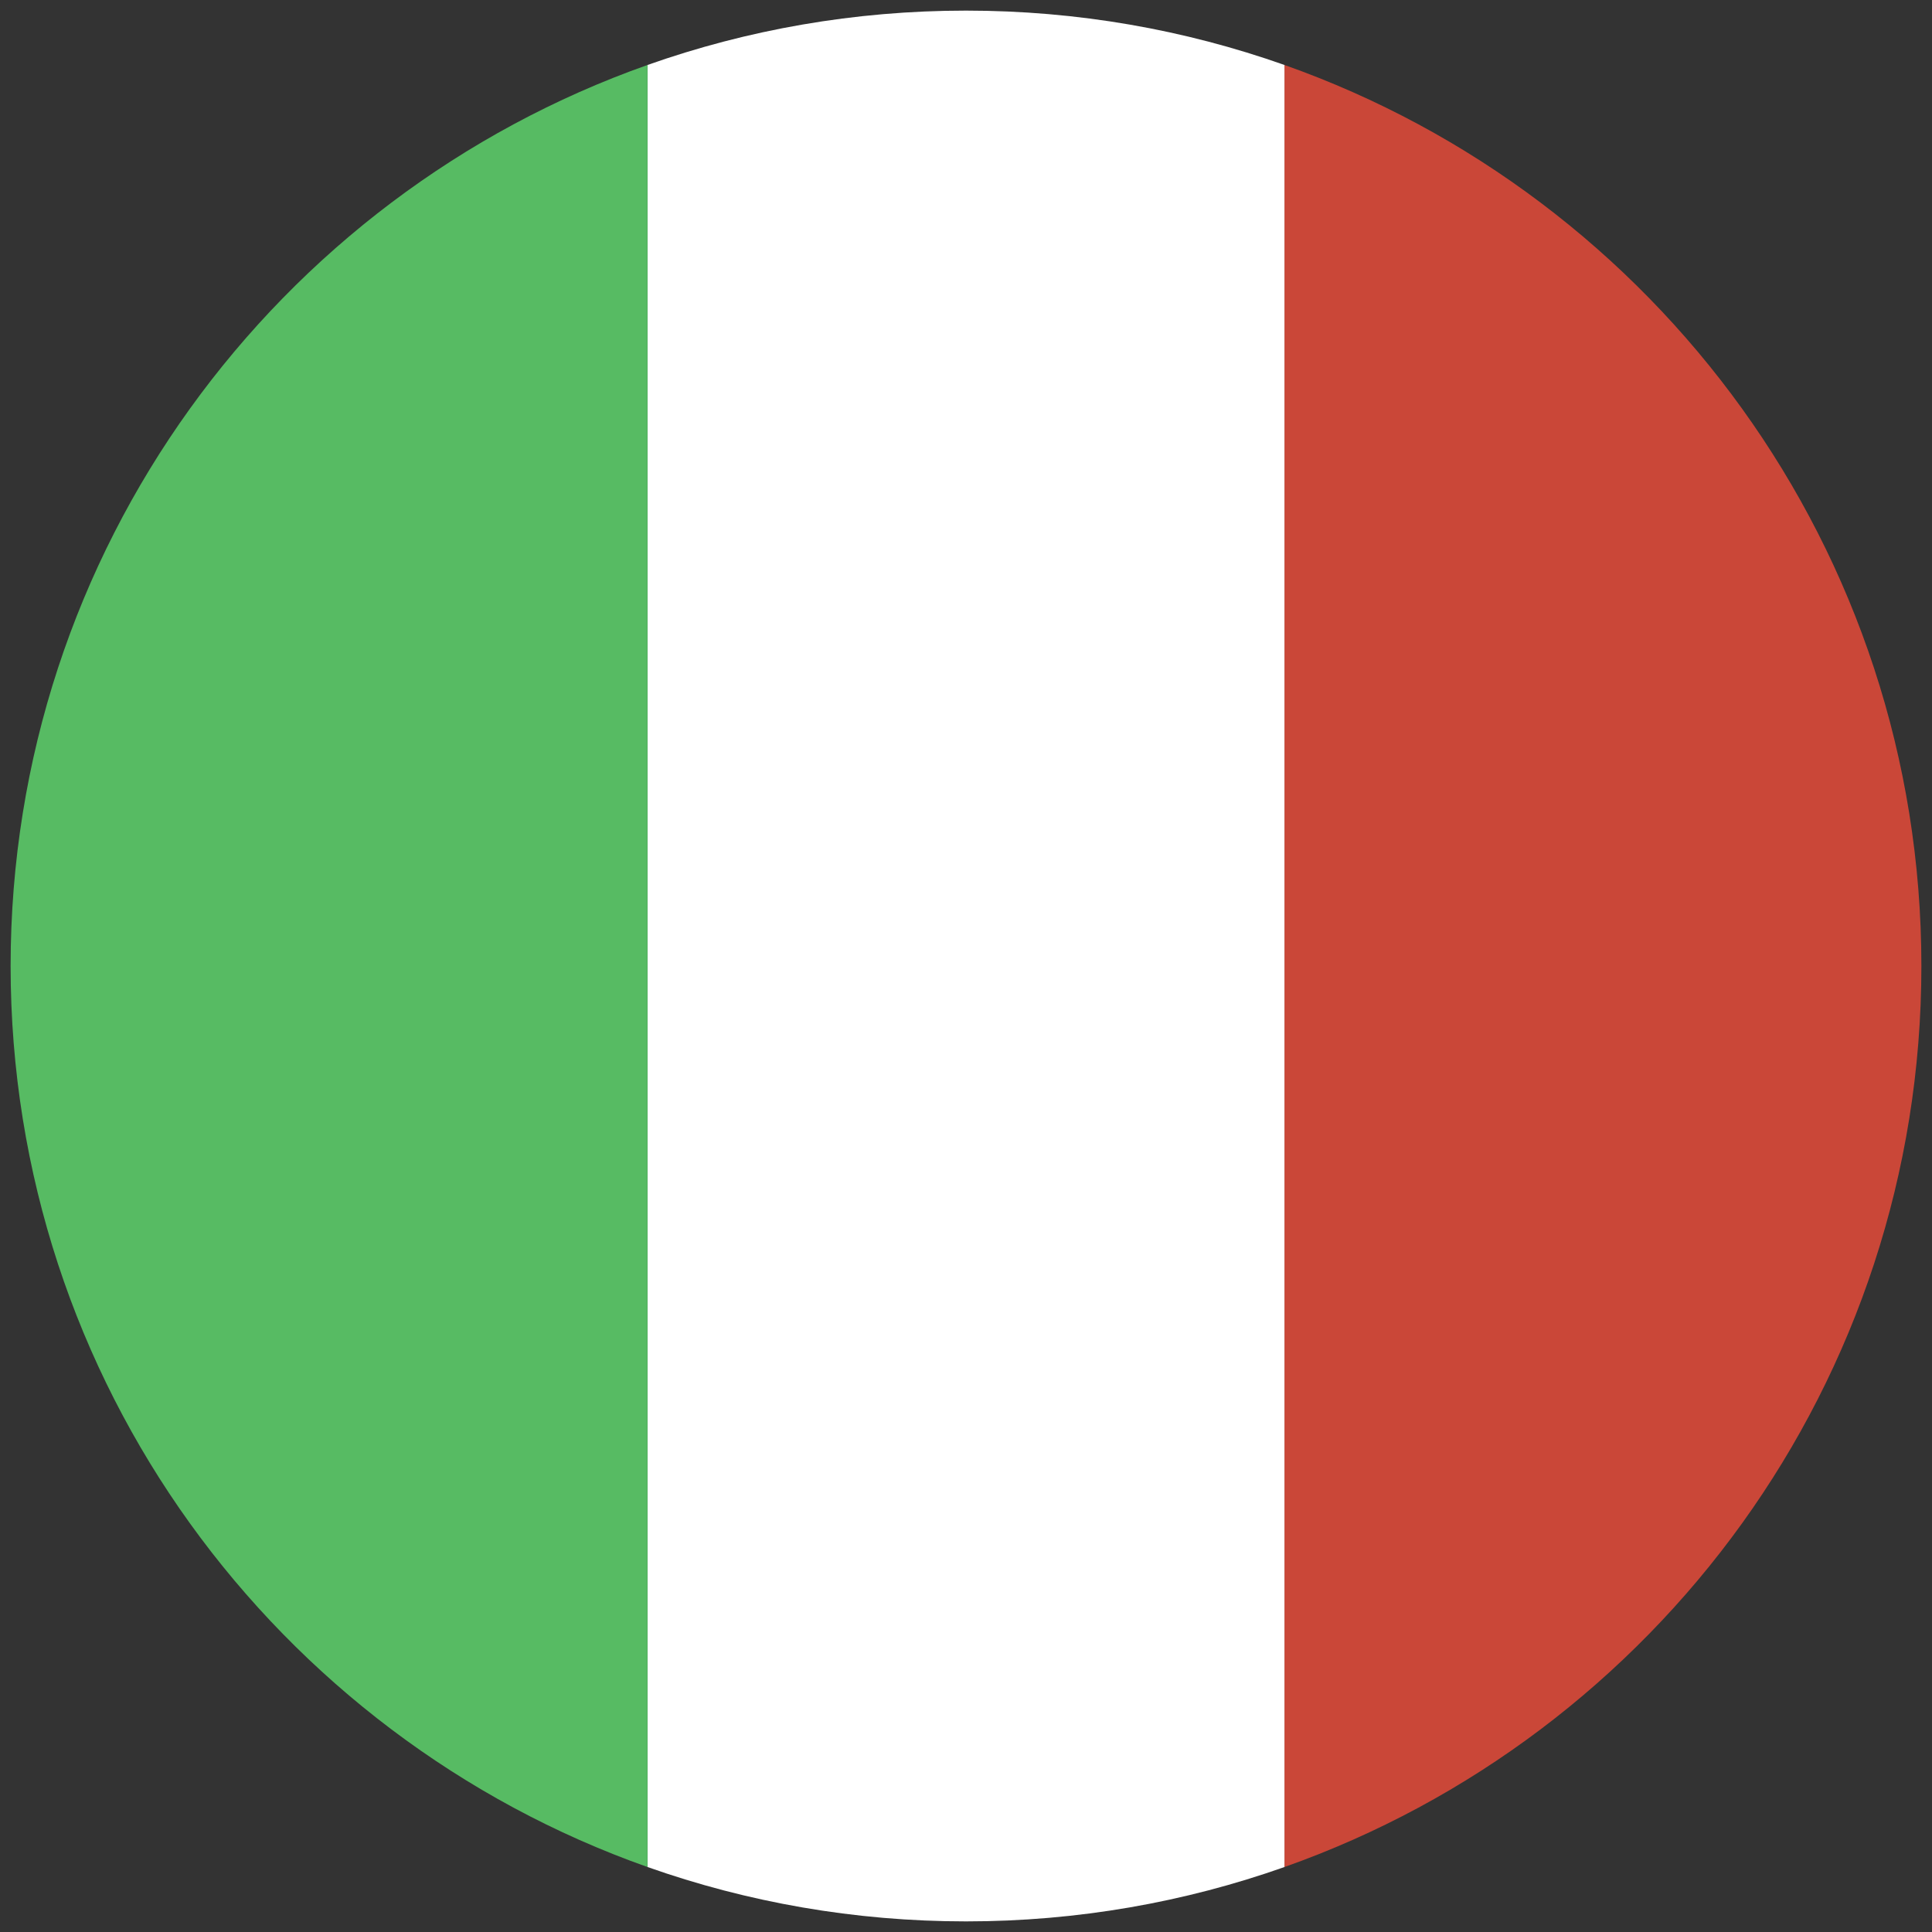
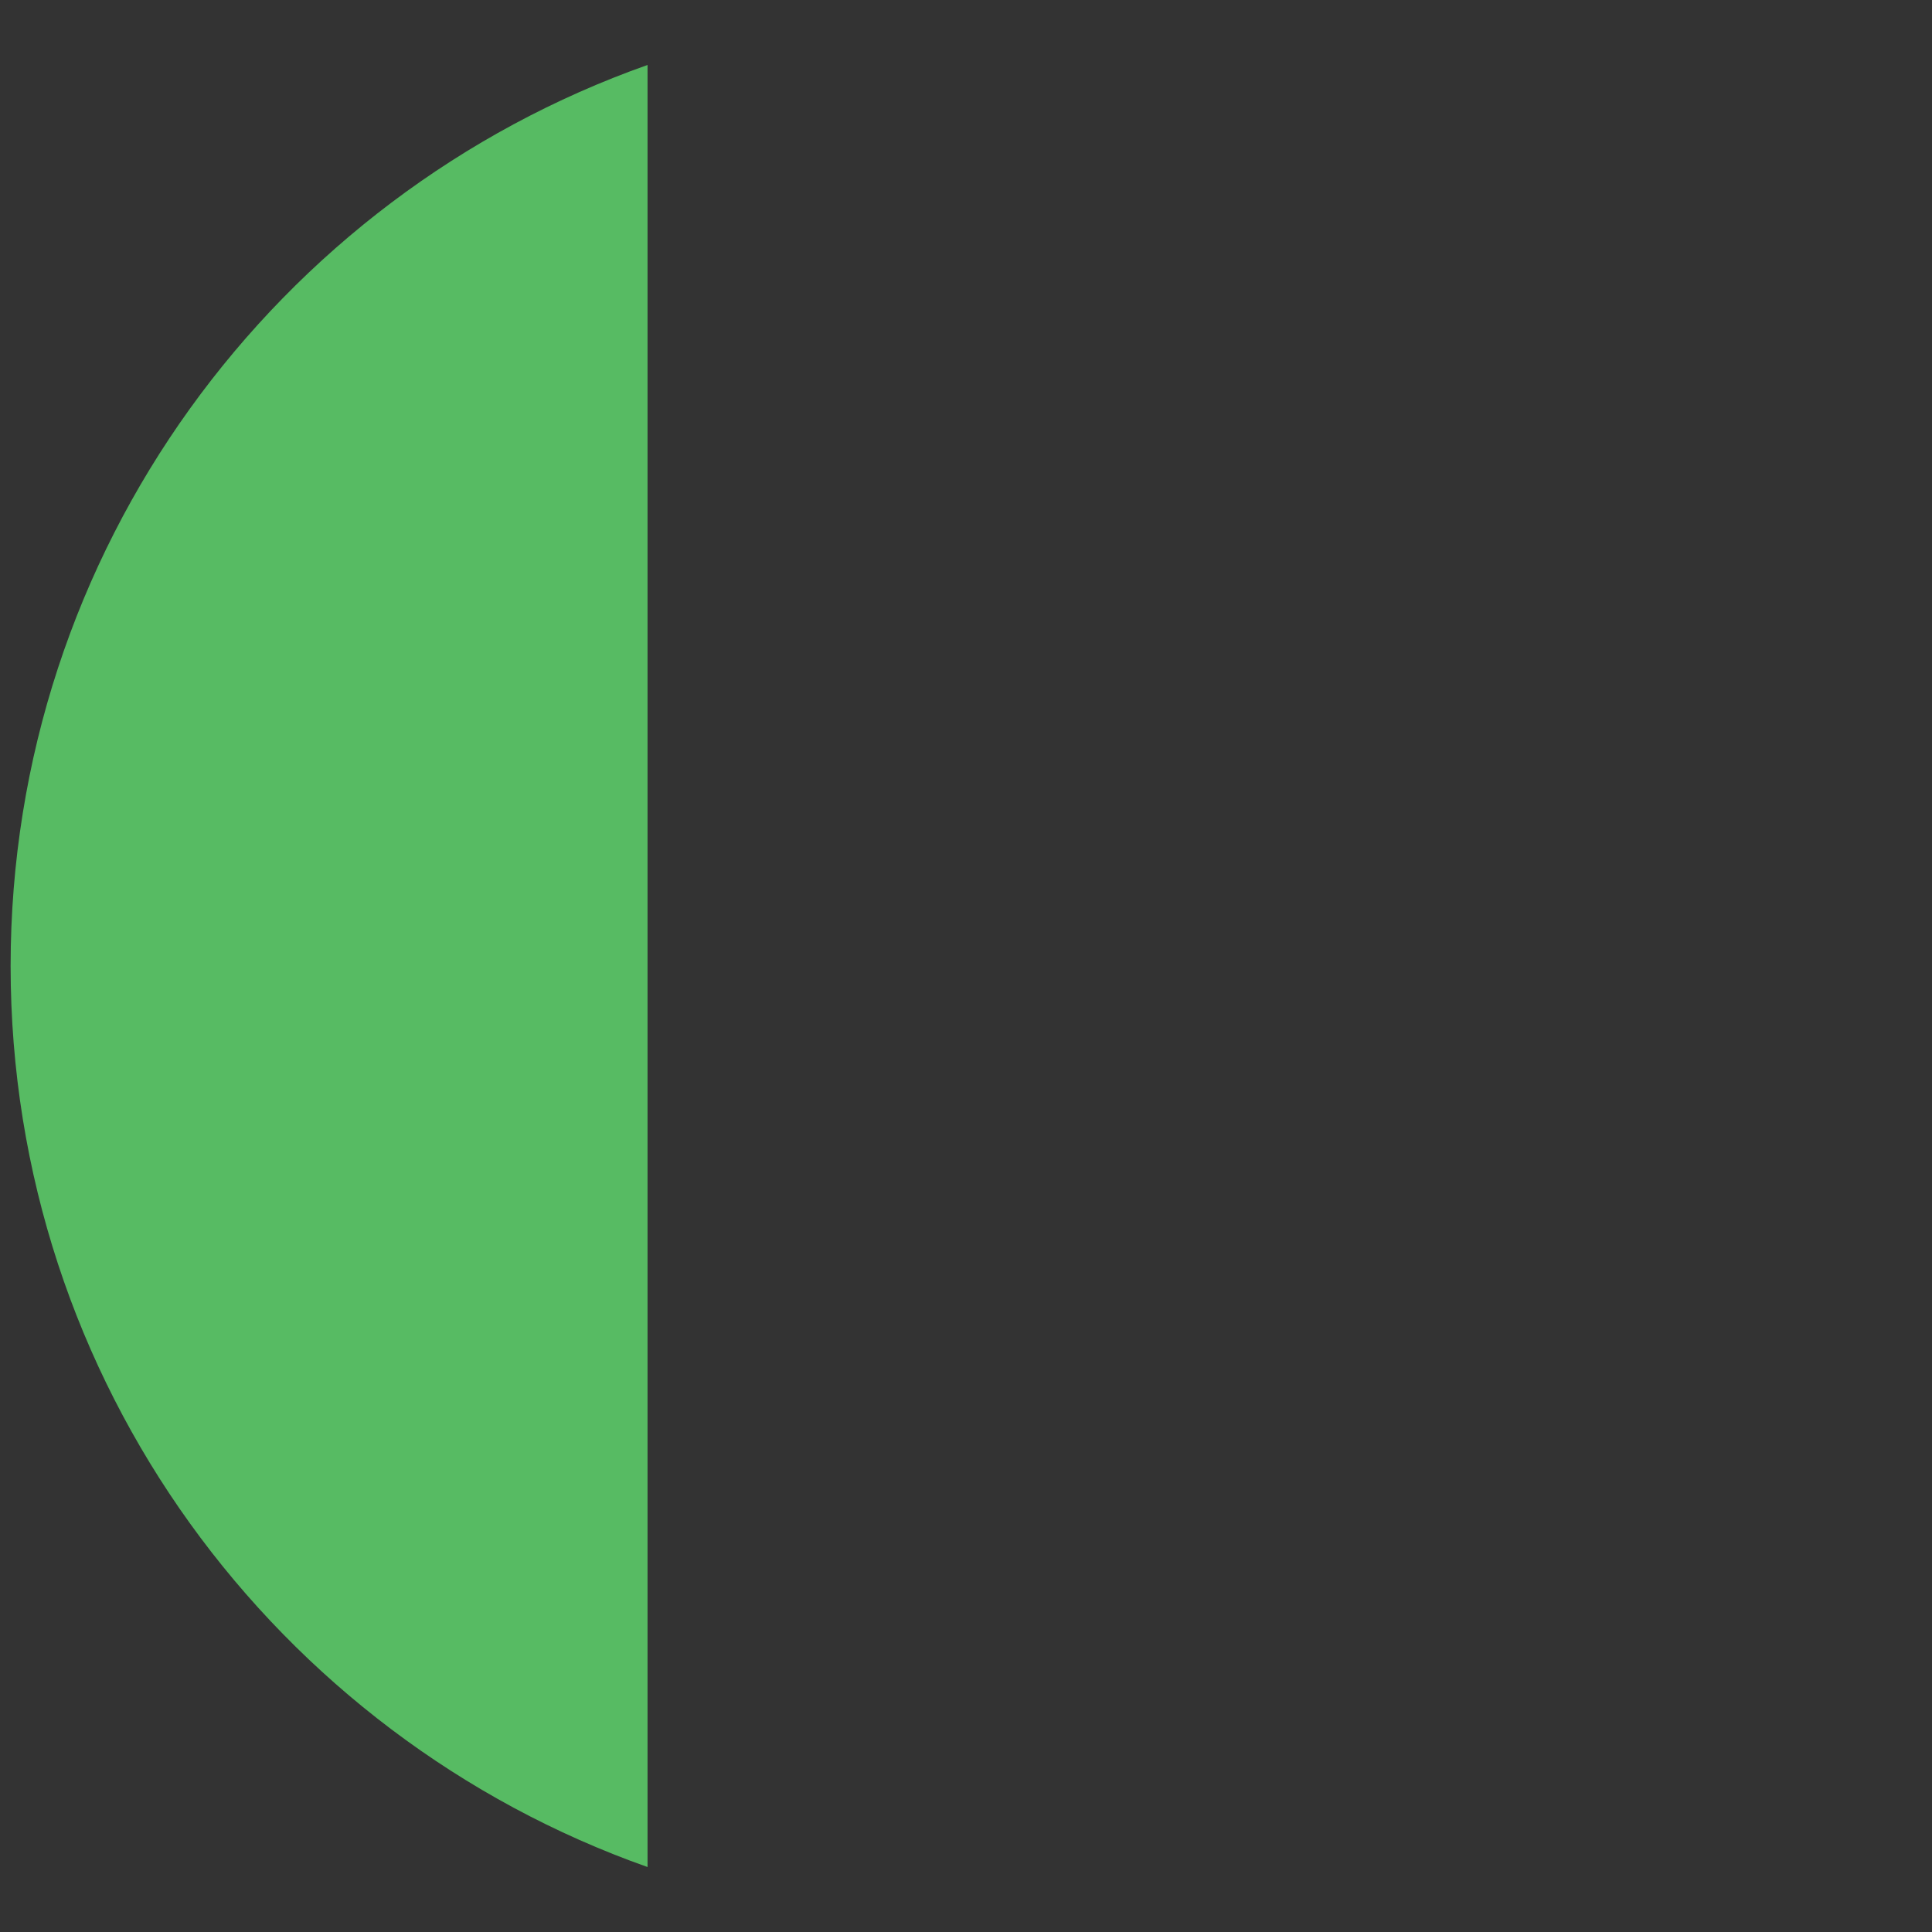
<svg xmlns="http://www.w3.org/2000/svg" height="182" width="182">
  <rect width="100%" height="100%" fill="#333333" stroke="none" />
  <g fill="none" fill-rule="evenodd">
-     <path d="M121 175.879c34.956-12.355 60-45.692 60-84.879 0-39.187-25.044-72.524-60-84.879V175.88zm0 0" fill="#CA4738" />
-     <path d="M121 175.879c-9.383 3.316-19.48 5.121-30 5.121s-20.617-1.805-30-5.121V6.12C70.383 2.805 80.48 1 91 1s20.617 1.805 30 5.121V175.88zm0 0" fill="#FFF" />
-     <path d="M61 6.121C26.044 18.476 1 51.813 1 91c0 39.187 25.044 72.524 60 84.879V6.12zm0 0" fill="#57BB63" />
+     <path d="M61 6.121C26.044 18.476 1 51.813 1 91c0 39.187 25.044 72.524 60 84.879V6.12z" fill="#57BB63" />
  </g>
</svg>